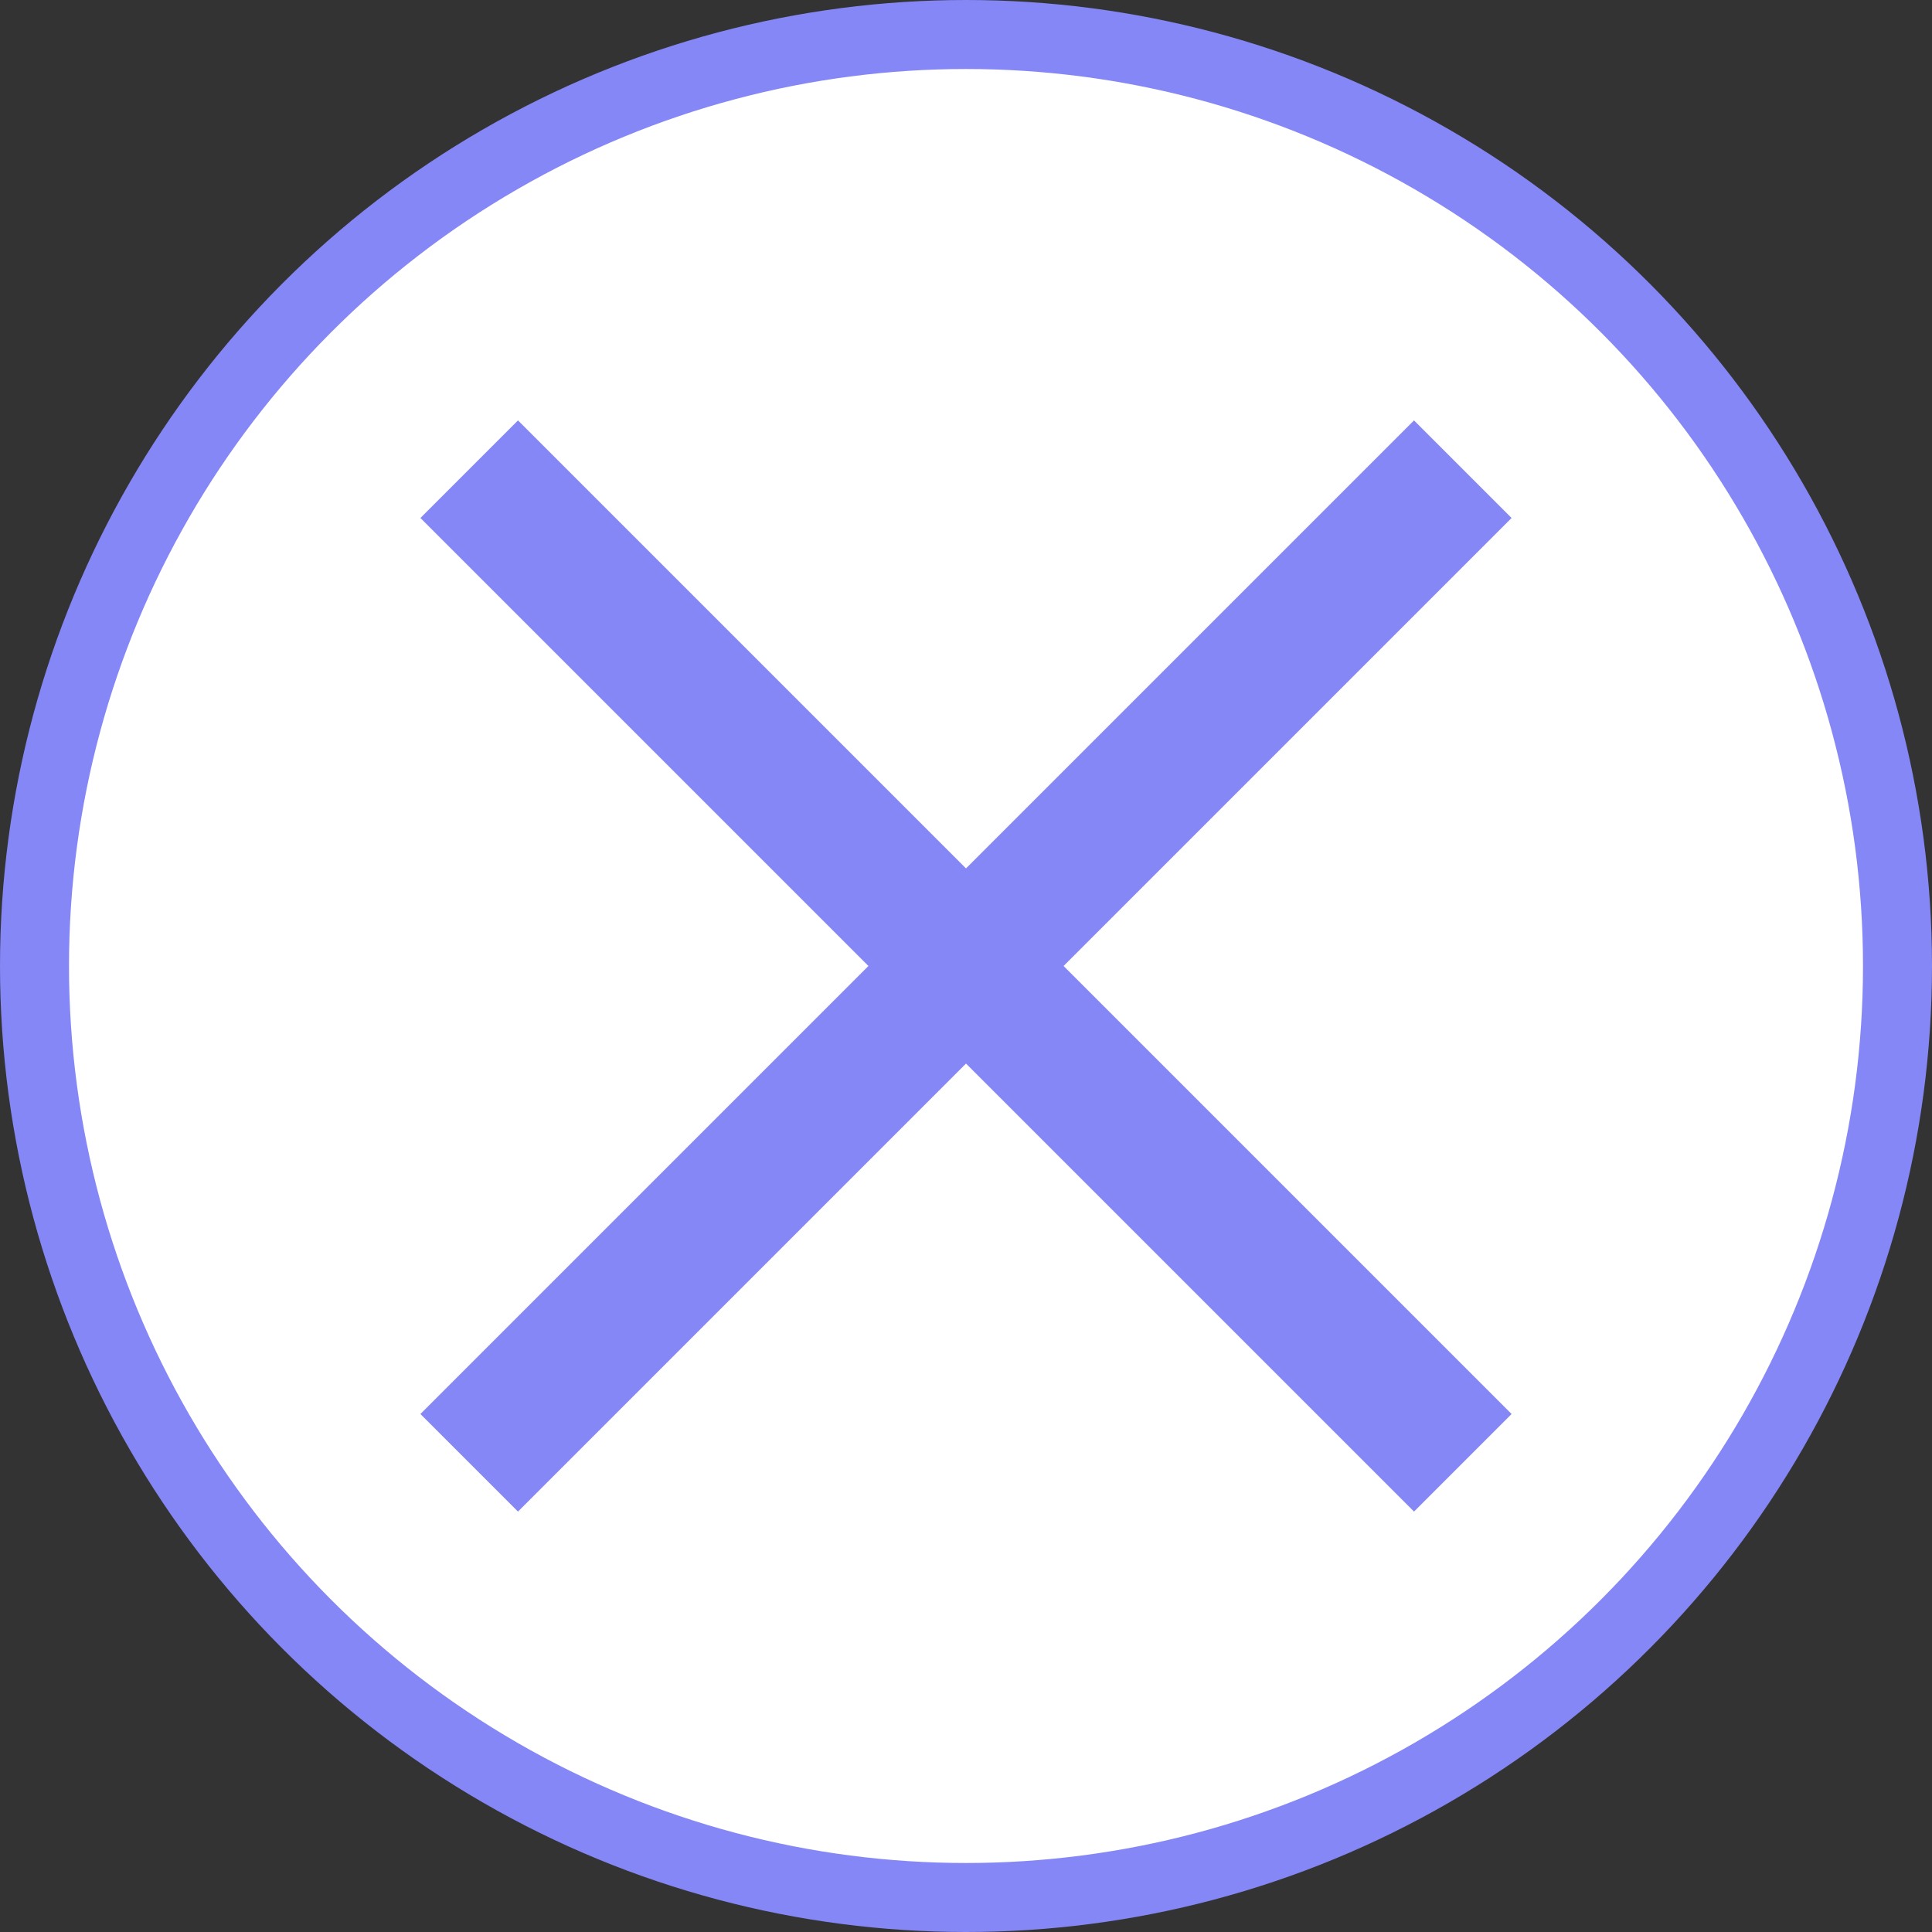
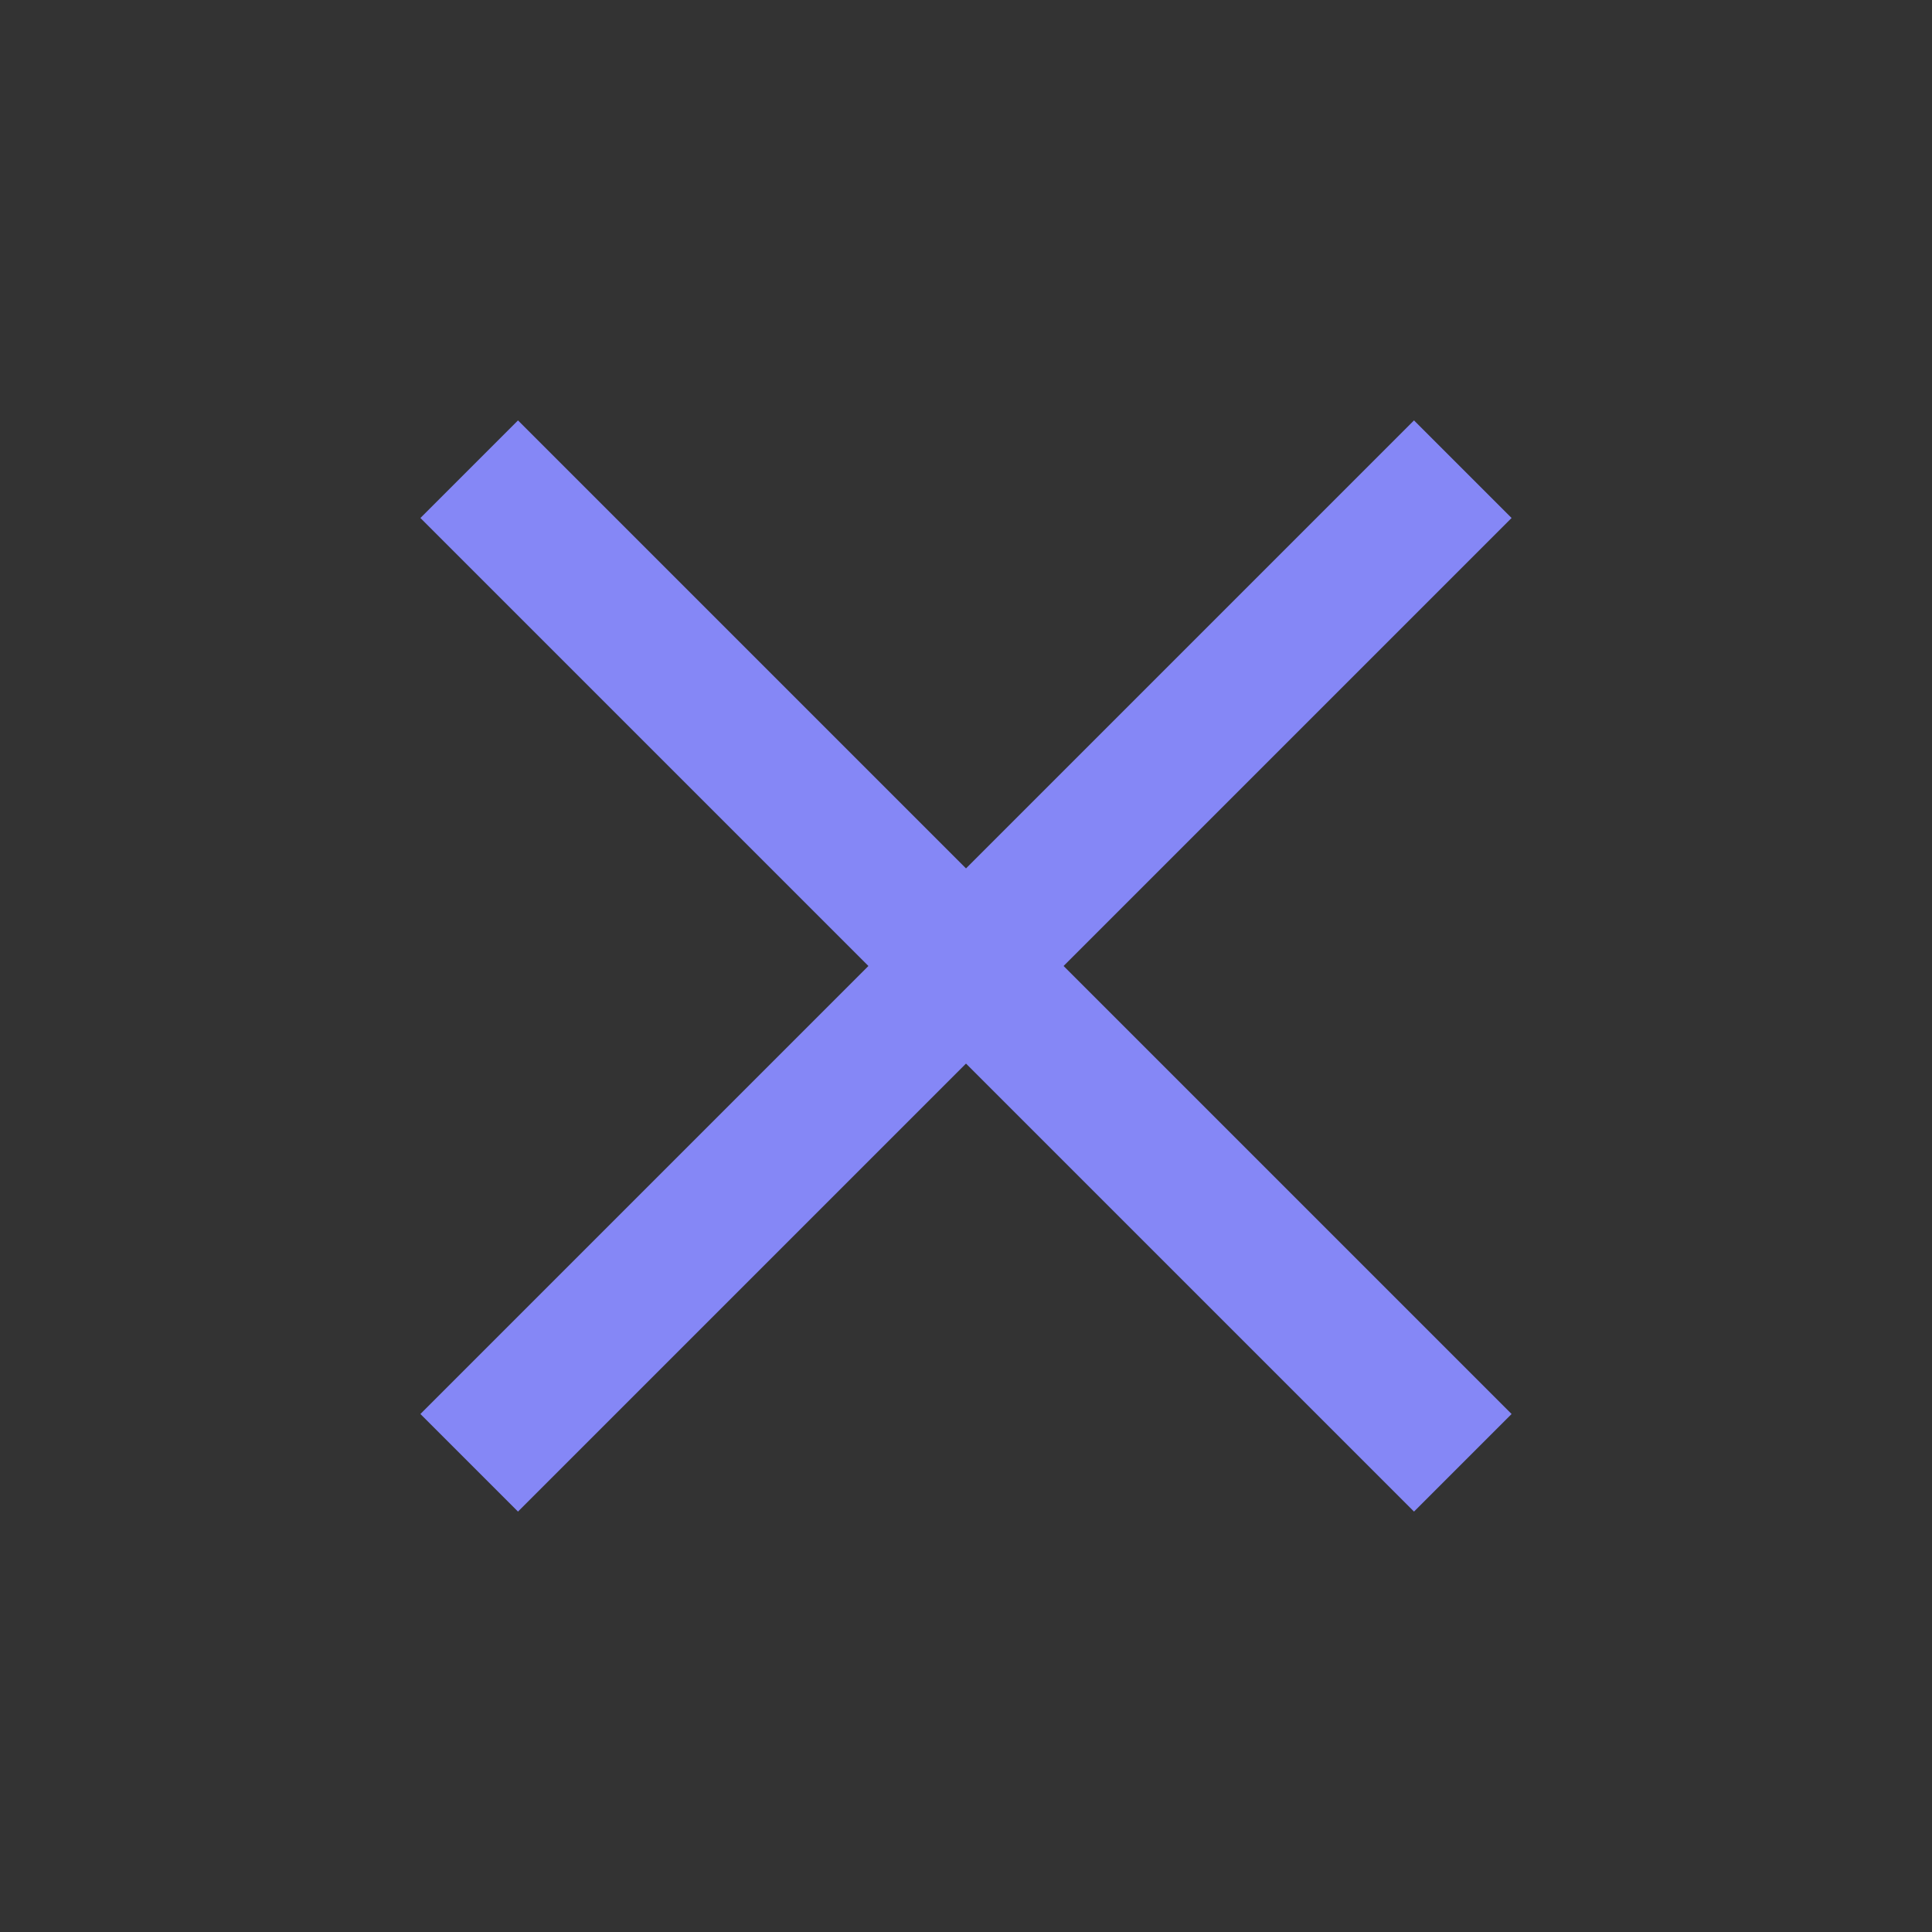
<svg xmlns="http://www.w3.org/2000/svg" width="28" height="28" viewBox="0 0 28 28" fill="none">
  <rect x="0" y="0" width="28" height="28" fill="#333333" stroke="none" />
-   <circle cx="14" cy="14" r="13.5" fill="white" stroke="#8587F6" />
  <path d="M6.8 6.8L21.2 21.2" stroke="#8587F6" stroke-width="2" />
  <path d="M21.2 6.8L6.8 21.2" stroke="#8587F6" stroke-width="2" />
</svg>